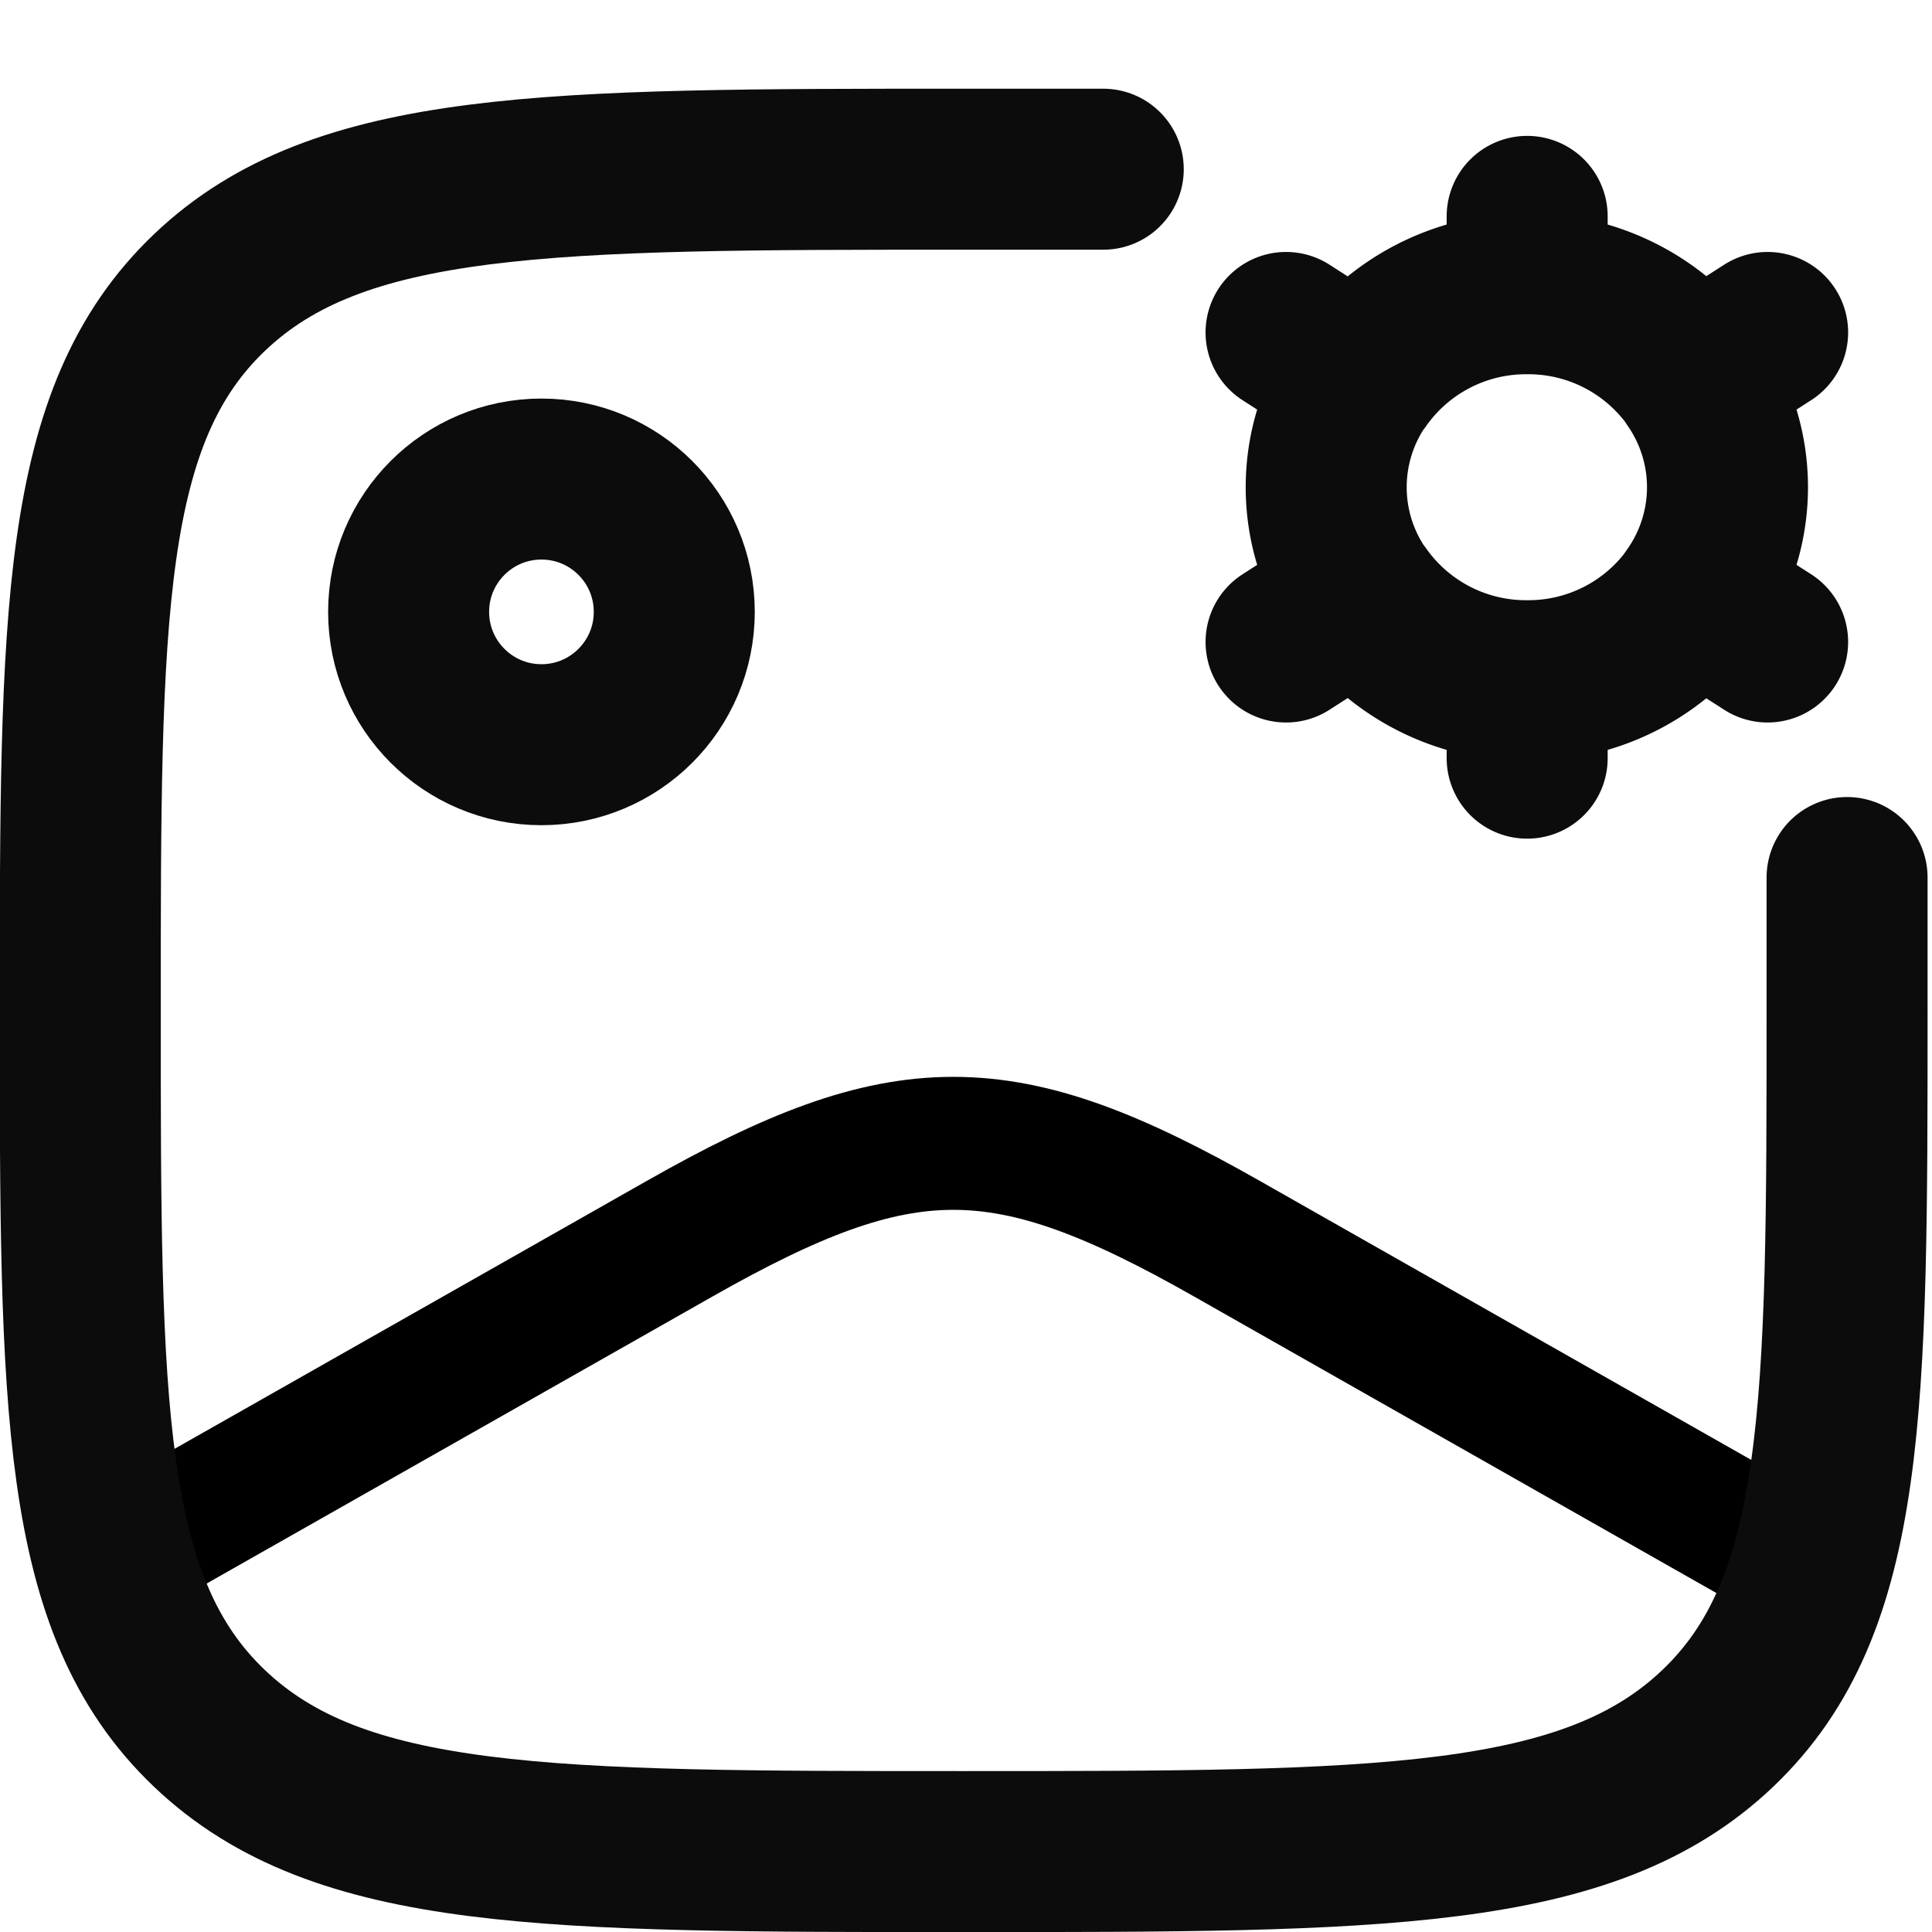
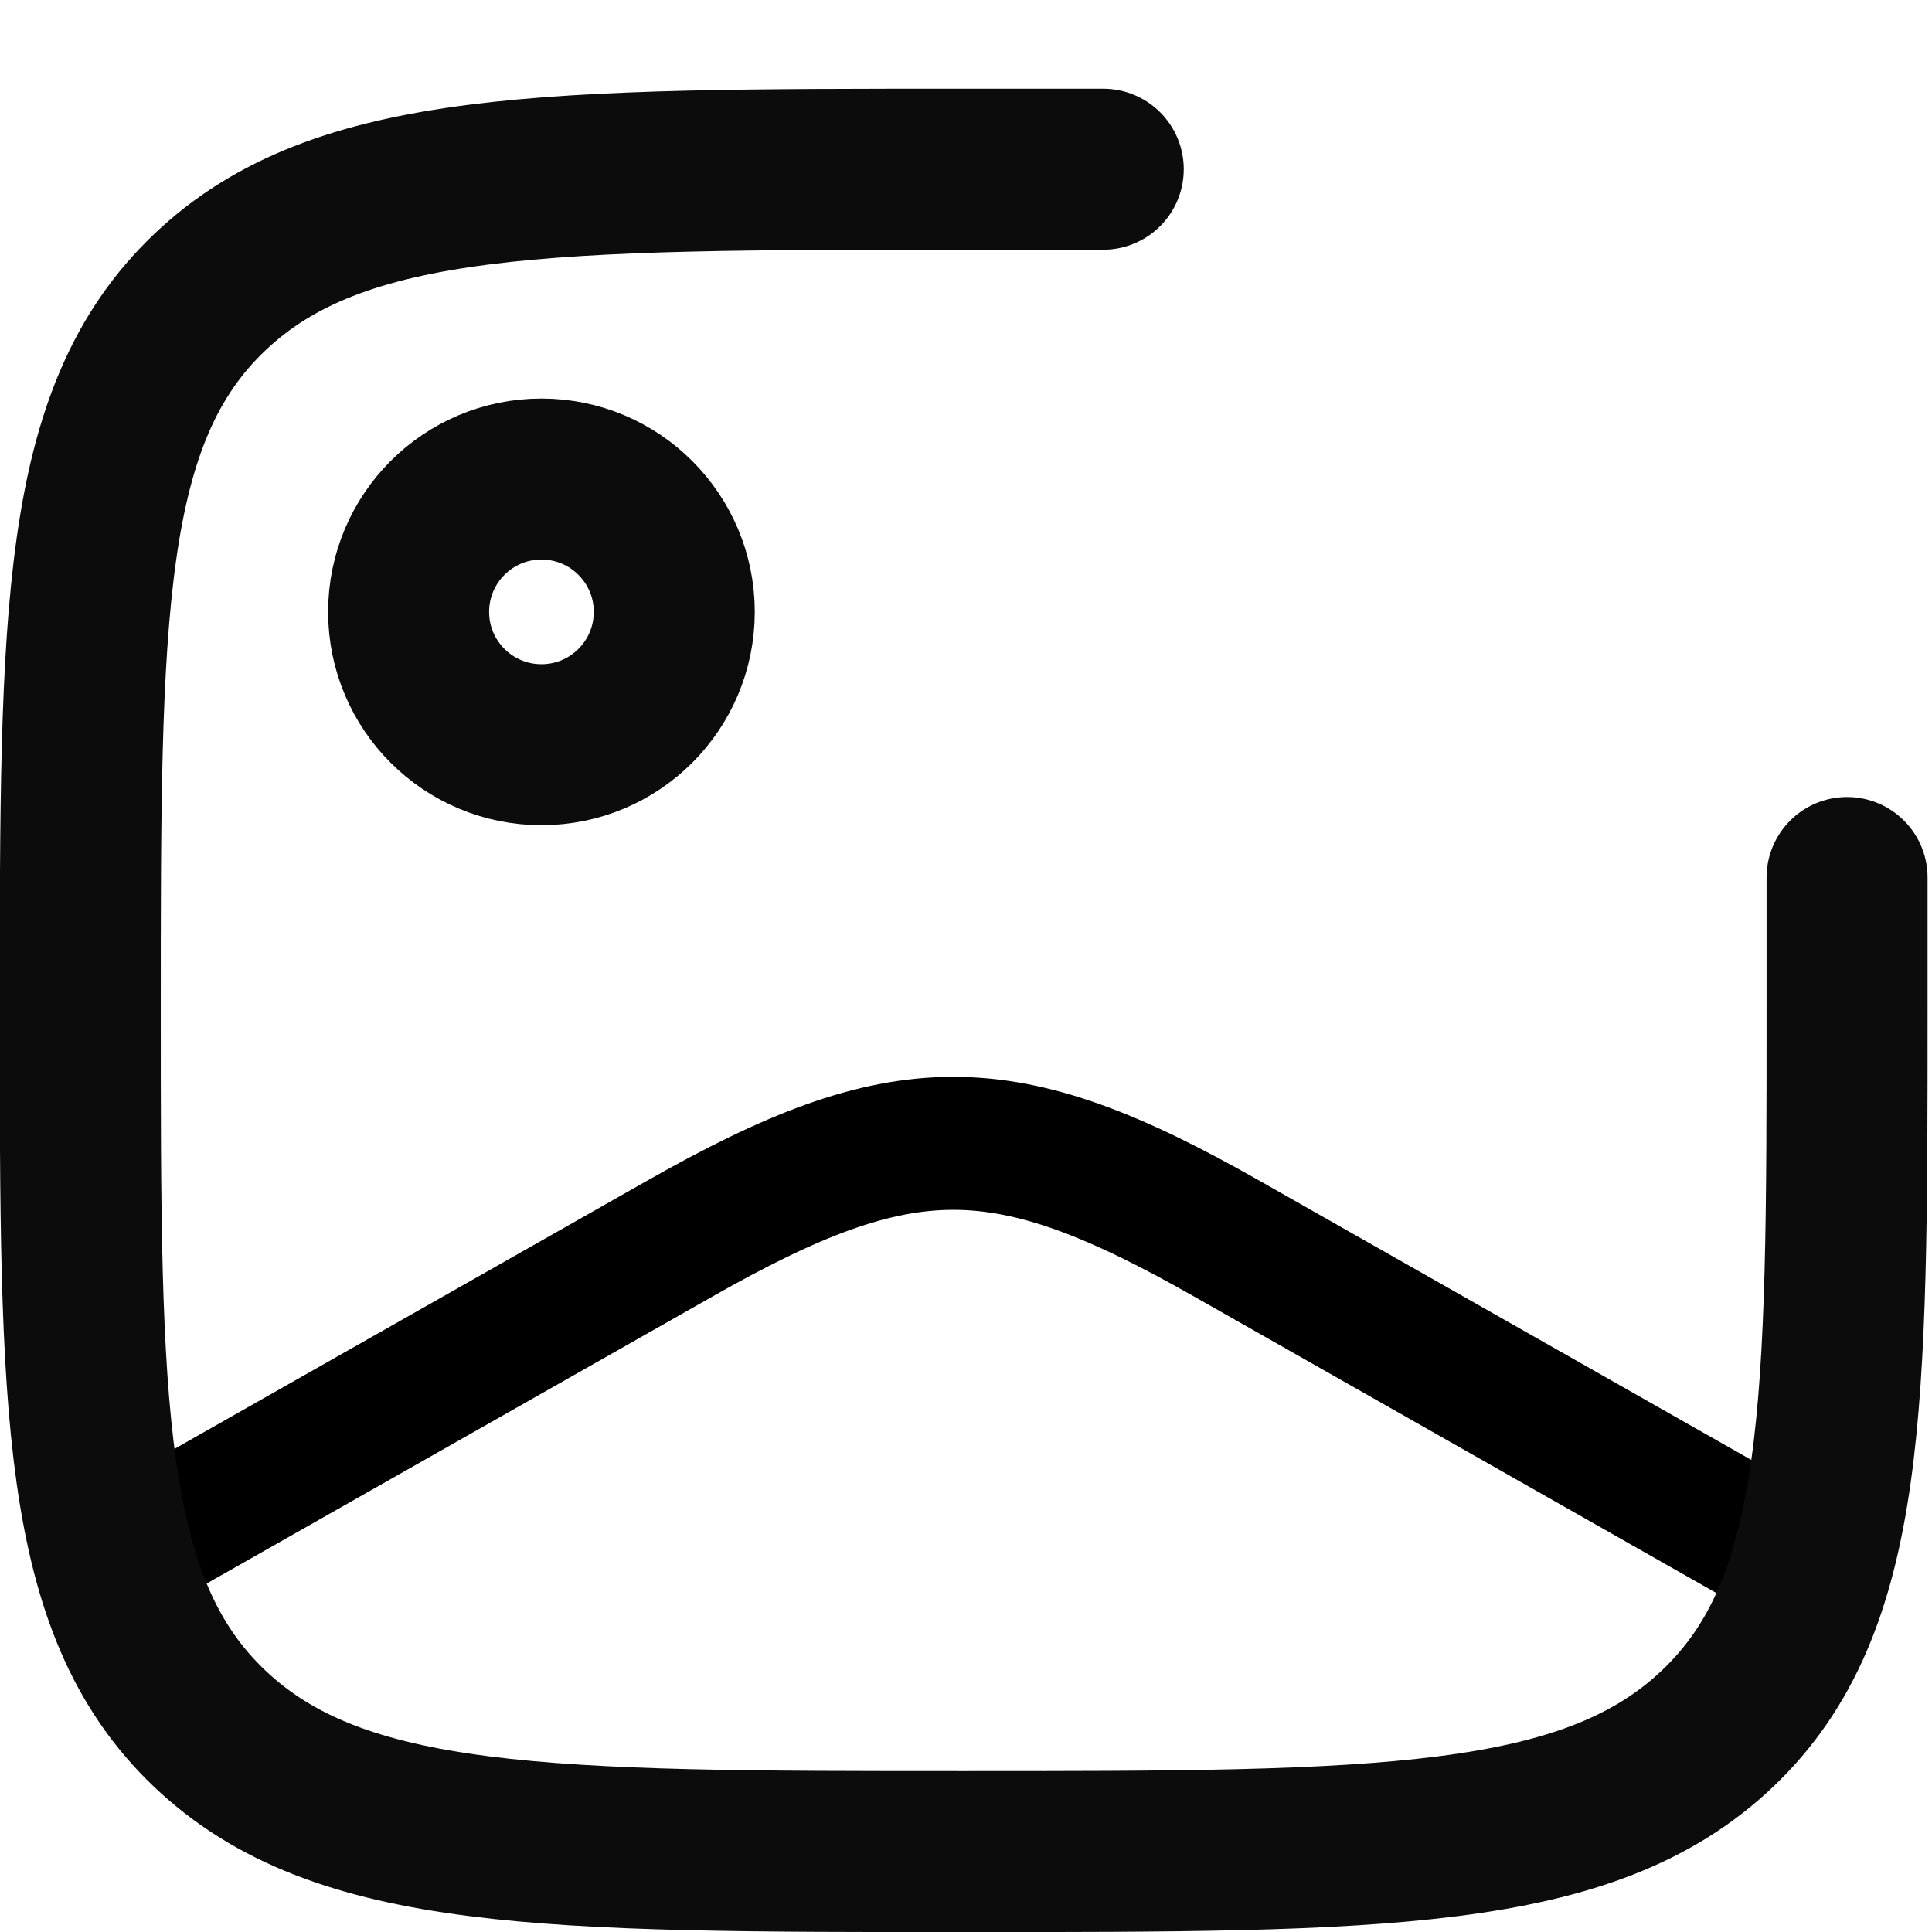
<svg xmlns="http://www.w3.org/2000/svg" width="24" height="24" viewBox="0 0 24 24">
  <defs>
    <clipPath id="clip-path">
      <rect id="Rectangle_8067" data-name="Rectangle 8067" width="24" height="24" fill="#fff" stroke="#707070" stroke-width="1" />
    </clipPath>
    <clipPath id="clip-path-2">
      <rect id="Rectangle_8071" data-name="Rectangle 8071" width="24" height="24" transform="translate(292 326)" fill="#fff" stroke="#0c0c0c" stroke-width="2" />
    </clipPath>
  </defs>
  <g id="Group_17592" data-name="Group 17592" transform="translate(-292 -326)">
    <g id="Mask_Group_1068" data-name="Mask Group 1068" transform="translate(292 326)" clip-path="url(#clip-path)">
      <g id="mail-setting-01-stroke-rounded_1_" data-name="mail-setting-01-stroke-rounded (1)" transform="translate(0.826 1.535)">
        <path id="Path_6294" data-name="Path 6294" d="M2.2,11.016,9.819,6.693c2.782-1.58,4.019-1.58,6.8,0l7.615,4.323" transform="translate(-2.203 7.16)" fill="none" stroke="#000" stroke-linejoin="round" stroke-width="1.652" />
      </g>
    </g>
    <g id="Component_1_1" data-name="Component 1 – 1" transform="translate(292 326)">
      <g id="Mask_Group_1067" data-name="Mask Group 1067" transform="translate(-292 -326)" clip-path="url(#clip-path-2)">
        <g id="ai-image-stroke-rounded_1_" data-name="ai-image-stroke-rounded (1)" transform="translate(290.764 324.758)">
          <circle id="Ellipse_708" data-name="Ellipse 708" cx="1.65" cy="1.65" r="1.65" transform="translate(6.312 7.193)" fill="none" stroke="#0c0c0c" stroke-linecap="round" stroke-linejoin="round" stroke-width="2" />
          <path id="Path_6291" data-name="Path 6291" d="M24.181,12.149q0,.776,0,1.65c0,4.926,0,7.39-1.607,8.92s-4.194,1.53-9.368,1.53-7.761,0-9.368-1.53S2.233,18.726,2.233,13.8s0-7.39,1.607-8.92,4.194-1.53,9.368-1.53q.92,0,1.733,0" transform="translate(0 -0.006)" fill="none" stroke="#0c0c0c" stroke-linecap="round" stroke-width="2" />
-           <path id="Path_6295" data-name="Path 6295" d="M18.413,14.731V13.77m0,.961a2.515,2.515,0,0,0-2.074,1.07m2.074-1.07a2.515,2.515,0,0,1,2.074,1.07m-2.074,3.737a2.515,2.515,0,0,0,2.074-1.07m-2.074,1.07a2.515,2.515,0,0,1-2.074-1.07m2.074,1.07V20.5M21.4,19.057l-.917-.589m-5.065-3.256.917.589m-.917,3.256.917-.589M21.4,15.212l-.917.589m0,2.667a2.334,2.334,0,0,0,0-2.667m-4.148,2.667a2.334,2.334,0,0,1,0-2.667" transform="translate(1.794 -9.84)" fill="none" stroke="#0c0c0c" stroke-linecap="round" stroke-width="2" />
        </g>
      </g>
    </g>
  </g>
</svg>